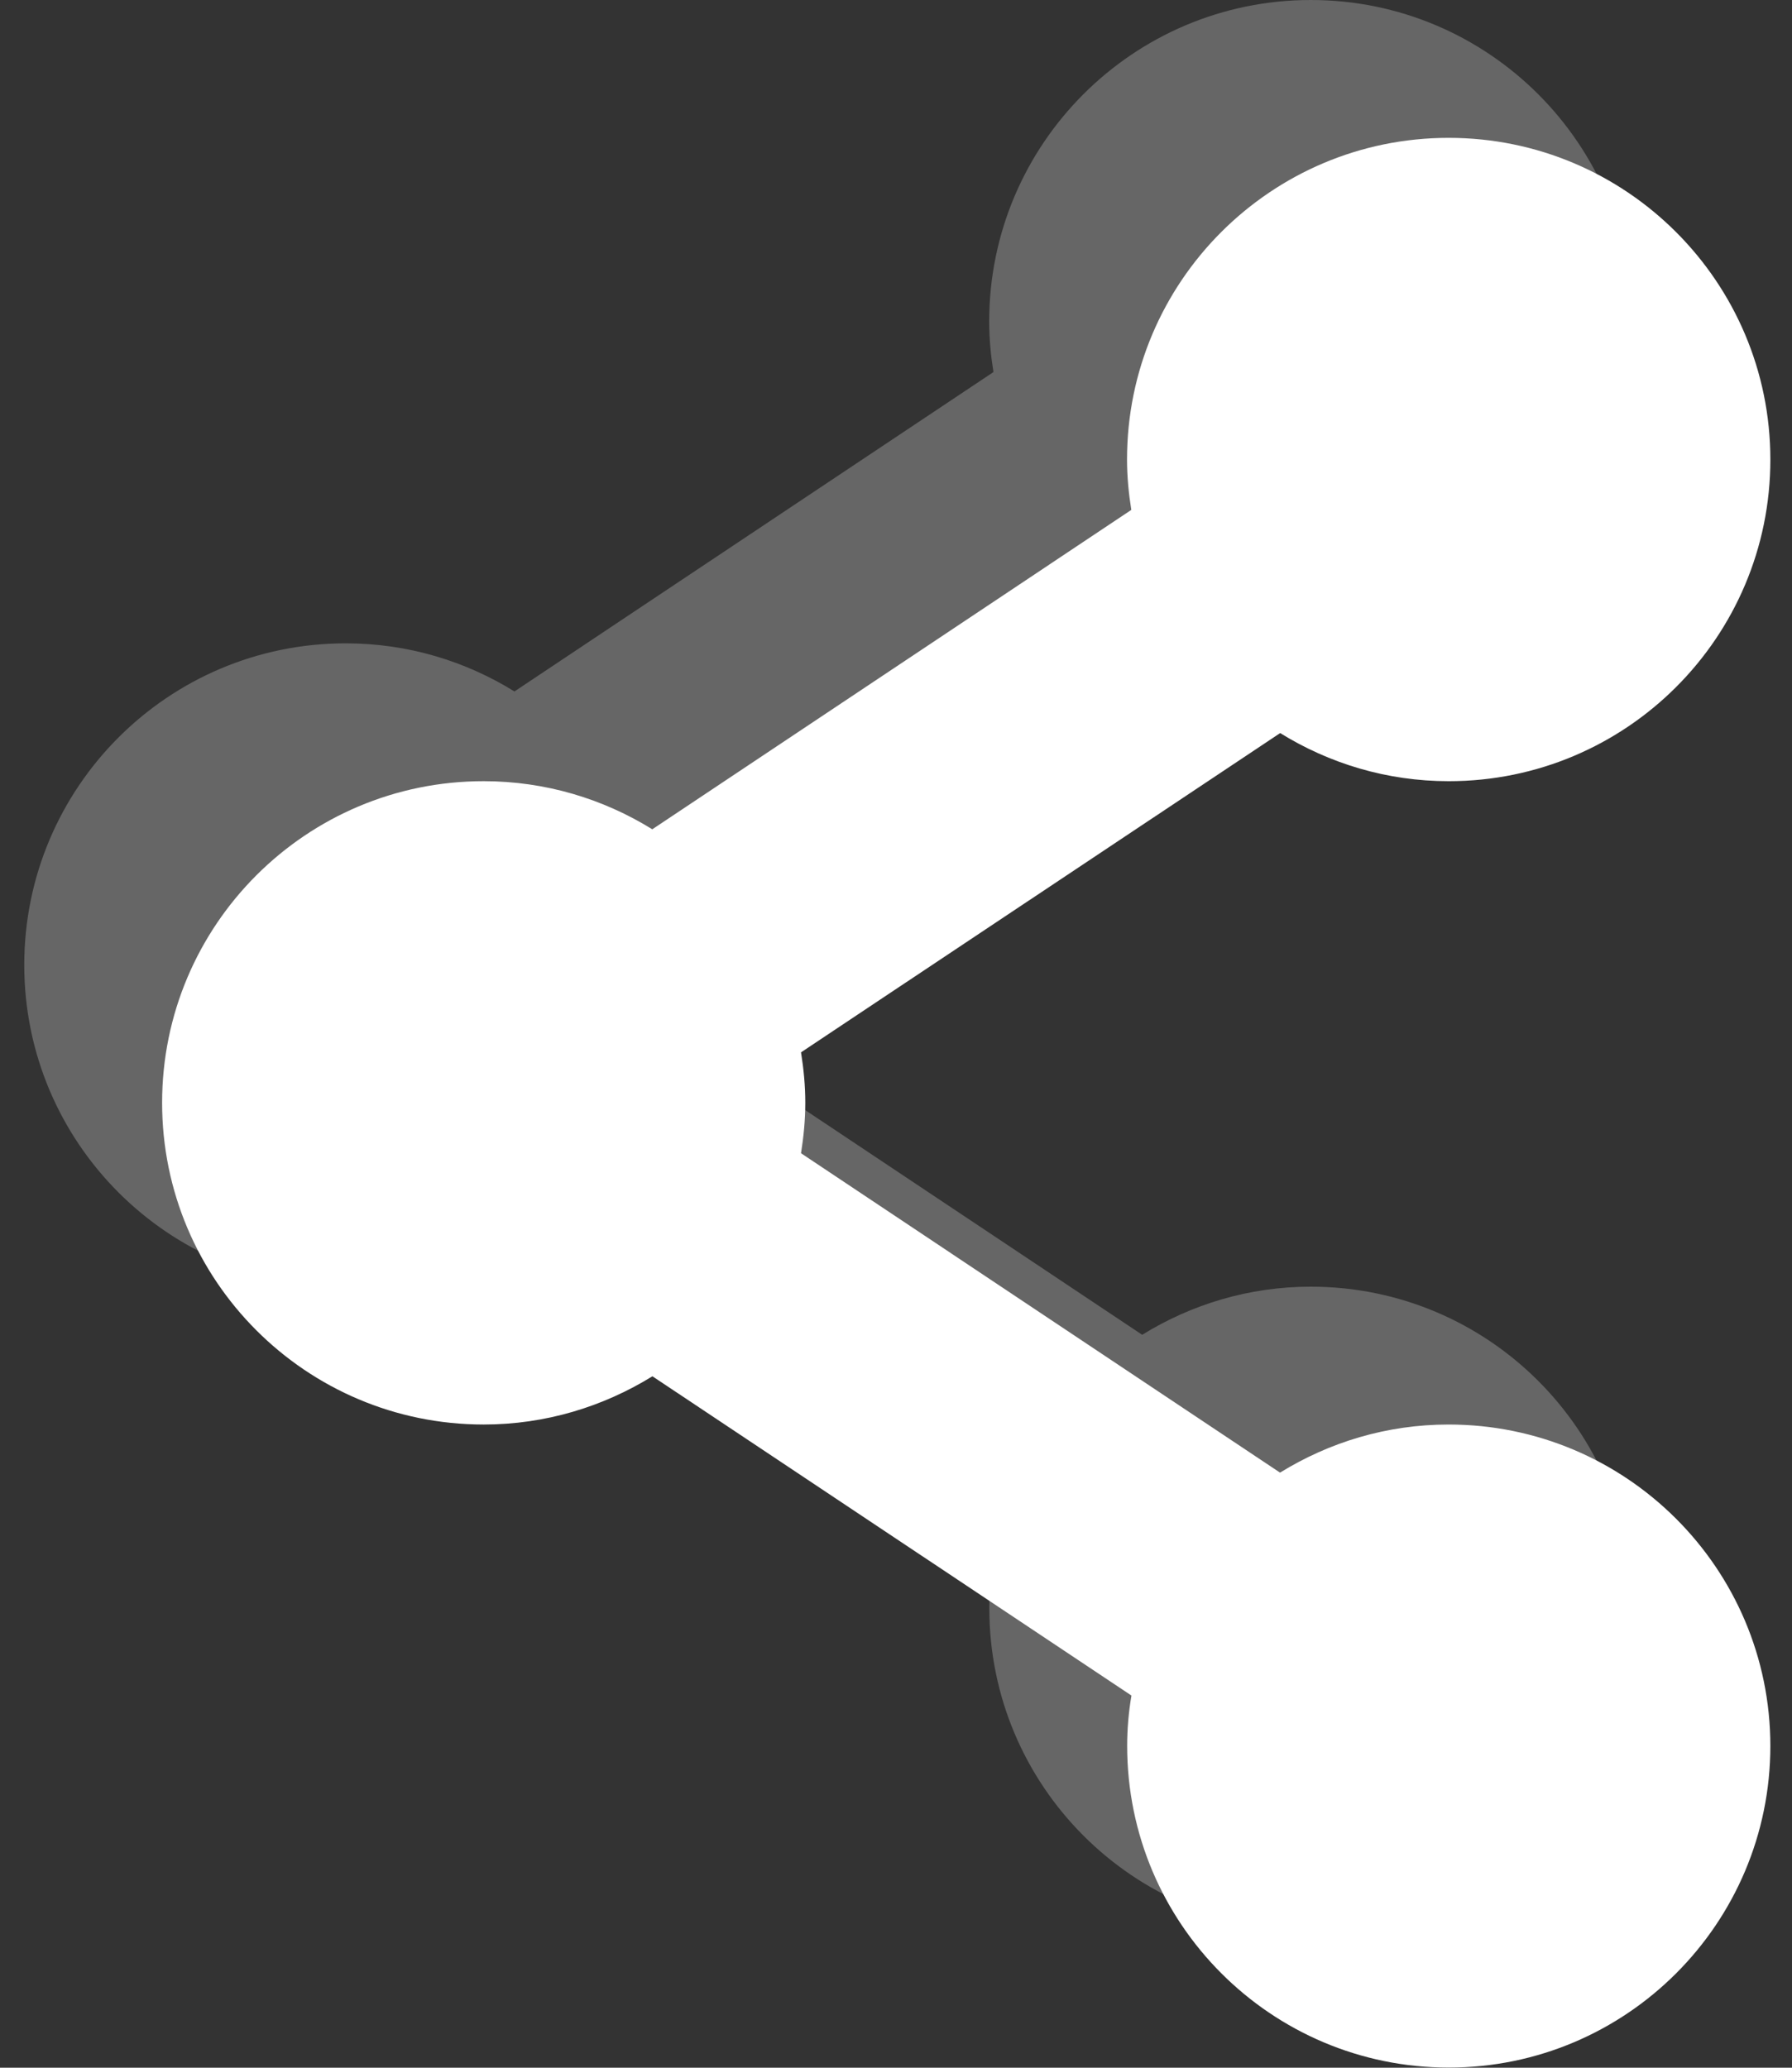
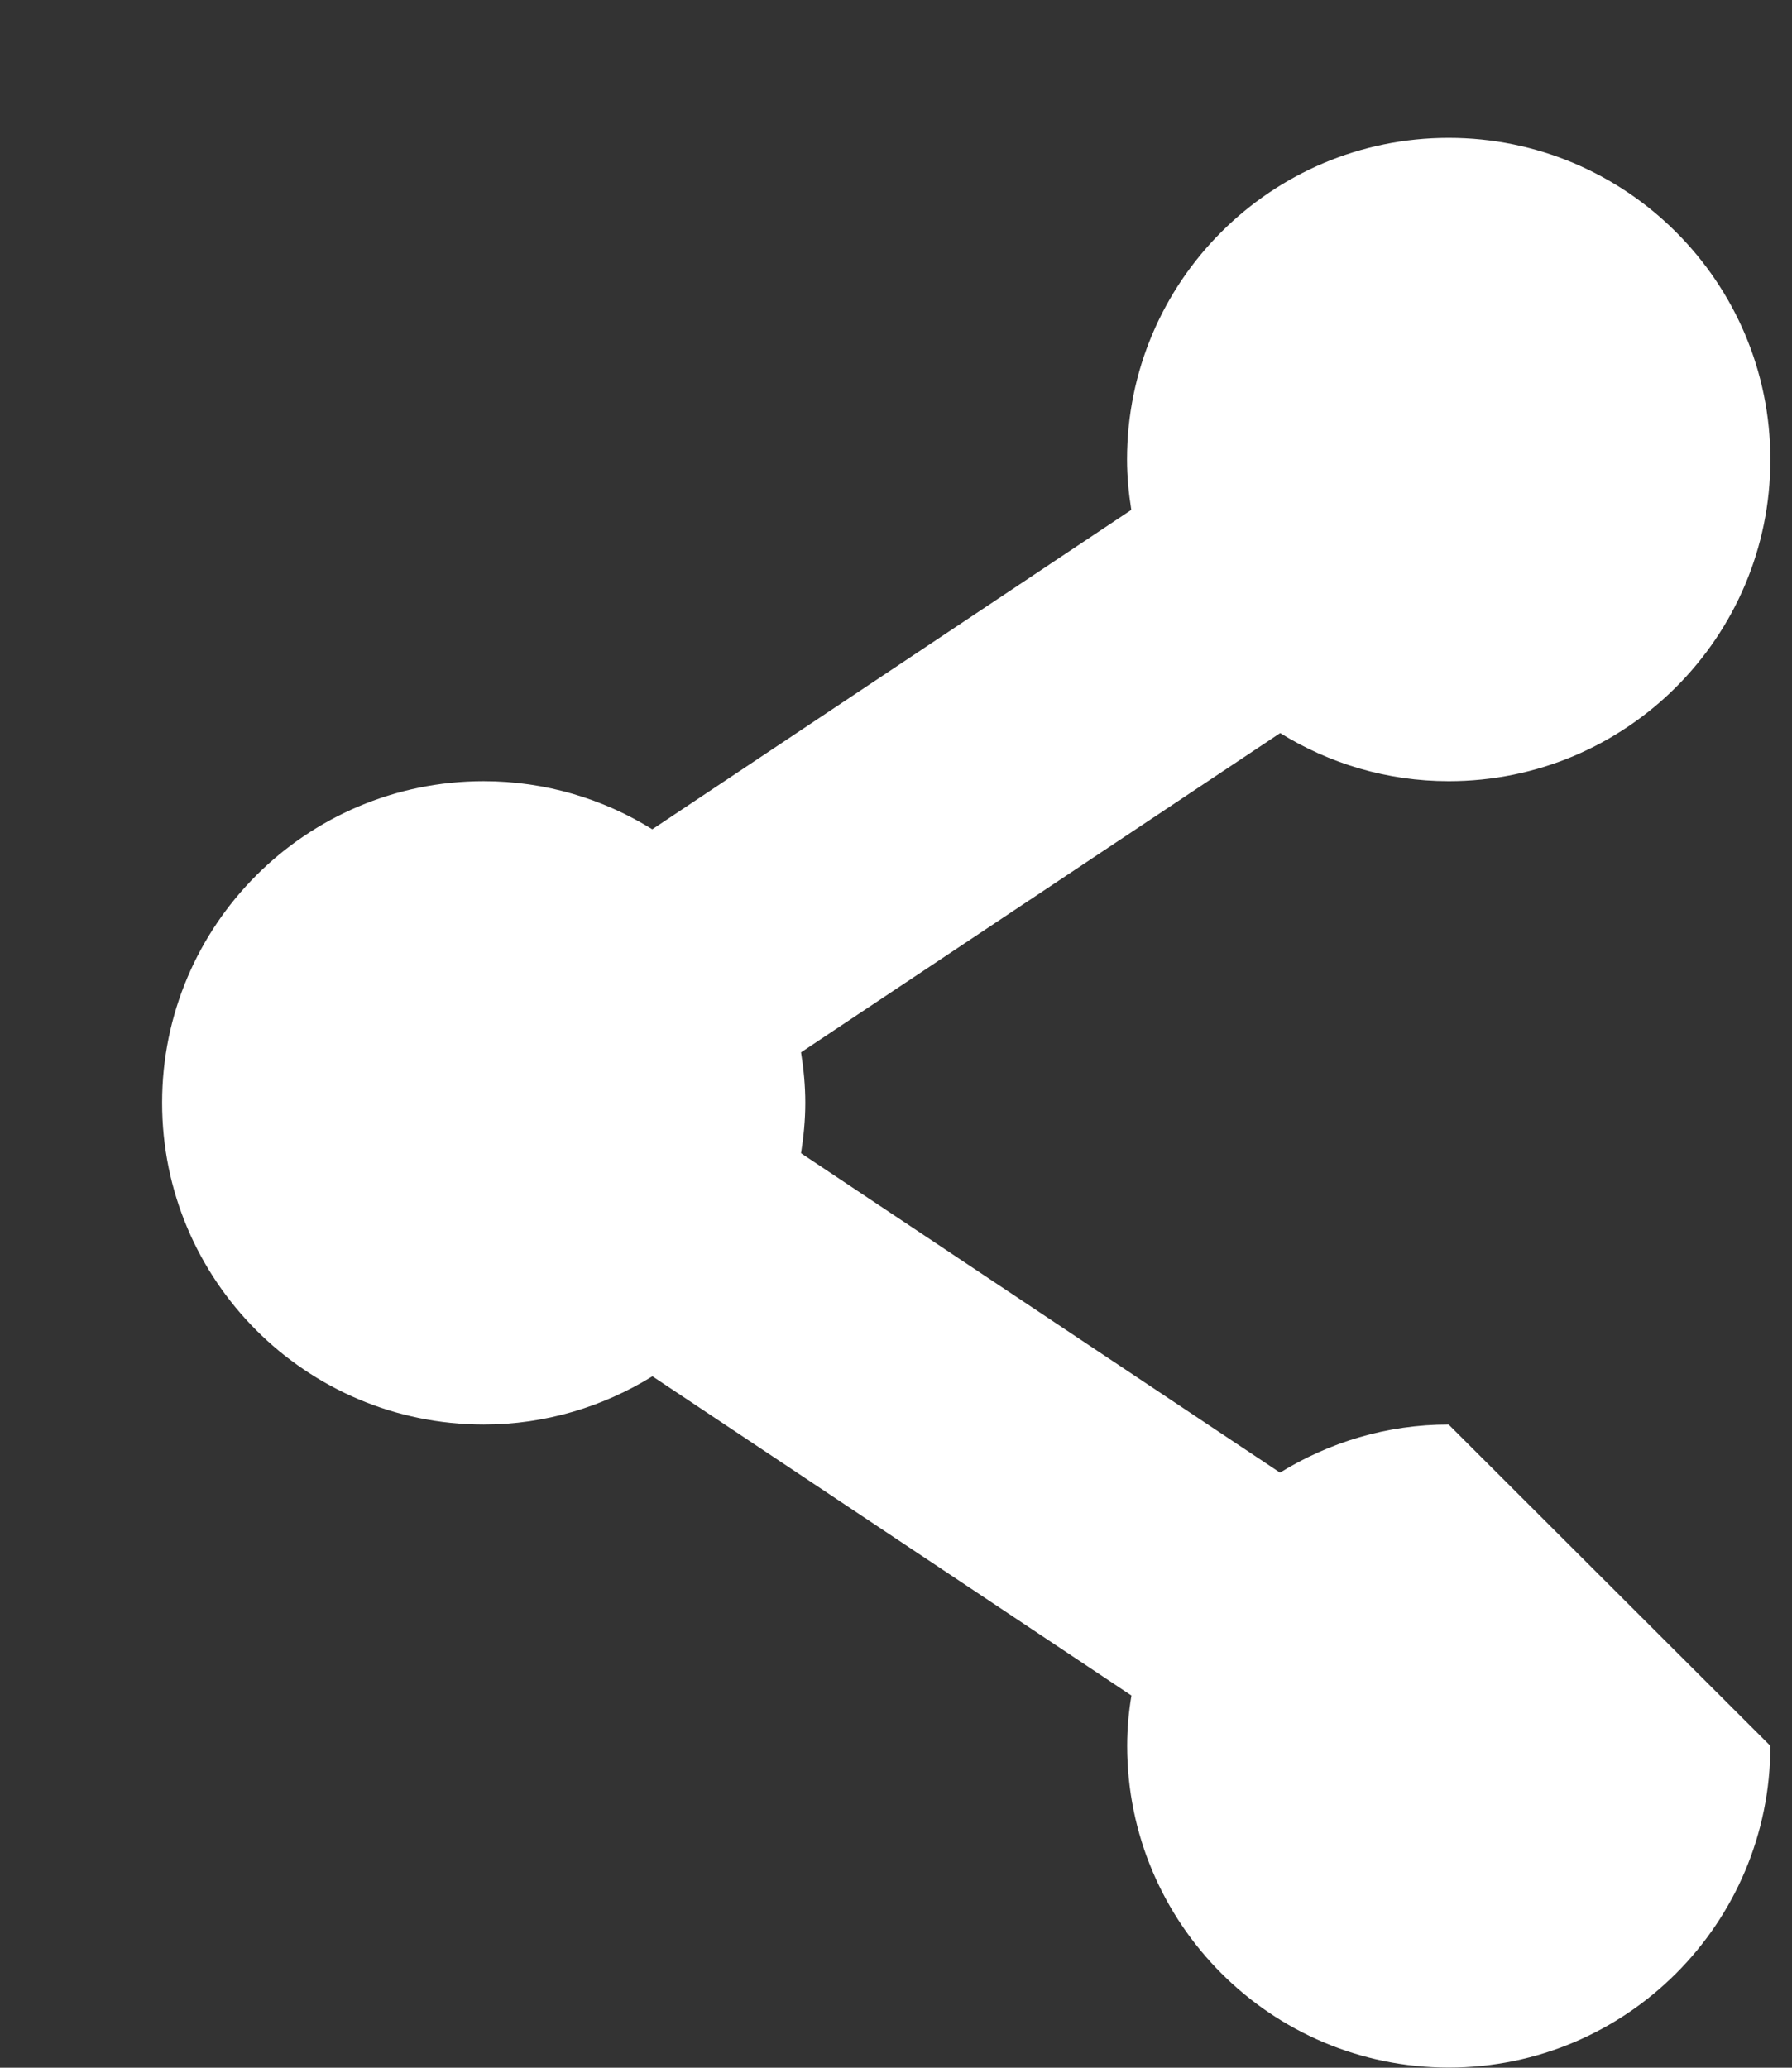
<svg xmlns="http://www.w3.org/2000/svg" version="1.1" id="Calque_1" x="0px" y="0px" width="13px" height="15px" viewBox="0 0 13 15" enable-background="new 0 0 13 15" xml:space="preserve">
  <rect x="0" y="0" width="13" height="15" fill="#333333" stroke="none" />
  <g>
-     <path fill="#666666" d="M9.509,9.334c-0.449,0-0.867,0.129-1.223,0.349L4.811,7.366C4.83,7.247,4.842,7.125,4.842,7   S4.83,6.753,4.811,6.634l3.476-2.316c0.355,0.22,0.773,0.349,1.223,0.349c1.288,0,2.333-1.044,2.333-2.333S10.797,0,9.509,0   S7.176,1.045,7.176,2.333c0,0.125,0.012,0.246,0.031,0.366L3.732,5.016c-0.355-0.22-0.774-0.349-1.224-0.349   C1.221,4.667,0.176,5.711,0.176,7c0,1.289,1.045,2.334,2.333,2.334c0.449,0,0.868-0.13,1.224-0.35l3.475,2.316   c-0.02,0.119-0.031,0.24-0.031,0.365C7.176,12.955,8.221,14,9.509,14s2.333-1.045,2.333-2.334   C11.842,10.378,10.797,9.334,9.509,9.334z" />
-     <path fill="#FFFFFF" d="M10.509,10.334c-0.449,0-0.867,0.129-1.223,0.349L5.811,8.366C5.83,8.246,5.842,8.125,5.842,8   S5.83,7.753,5.811,7.634l3.476-2.316c0.355,0.22,0.773,0.349,1.223,0.349c1.288,0,2.333-1.044,2.333-2.333S11.797,1,10.509,1   S8.176,2.045,8.176,3.333c0,0.125,0.012,0.246,0.031,0.366L4.732,6.016c-0.355-0.22-0.774-0.349-1.224-0.349   C2.221,5.667,1.176,6.711,1.176,8c0,1.289,1.045,2.334,2.333,2.334c0.449,0,0.868-0.13,1.224-0.35l3.475,2.316   c-0.02,0.119-0.031,0.24-0.031,0.365c0,1.289,1.045,2.334,2.333,2.334s2.333-1.045,2.333-2.334   C12.842,11.378,11.797,10.334,10.509,10.334z" />
+     <path fill="#FFFFFF" d="M10.509,10.334c-0.449,0-0.867,0.129-1.223,0.349L5.811,8.366C5.83,8.246,5.842,8.125,5.842,8   S5.83,7.753,5.811,7.634l3.476-2.316c0.355,0.22,0.773,0.349,1.223,0.349c1.288,0,2.333-1.044,2.333-2.333S11.797,1,10.509,1   S8.176,2.045,8.176,3.333c0,0.125,0.012,0.246,0.031,0.366L4.732,6.016c-0.355-0.22-0.774-0.349-1.224-0.349   C2.221,5.667,1.176,6.711,1.176,8c0,1.289,1.045,2.334,2.333,2.334c0.449,0,0.868-0.13,1.224-0.35l3.475,2.316   c-0.02,0.119-0.031,0.24-0.031,0.365c0,1.289,1.045,2.334,2.333,2.334s2.333-1.045,2.333-2.334   z" />
  </g>
</svg>